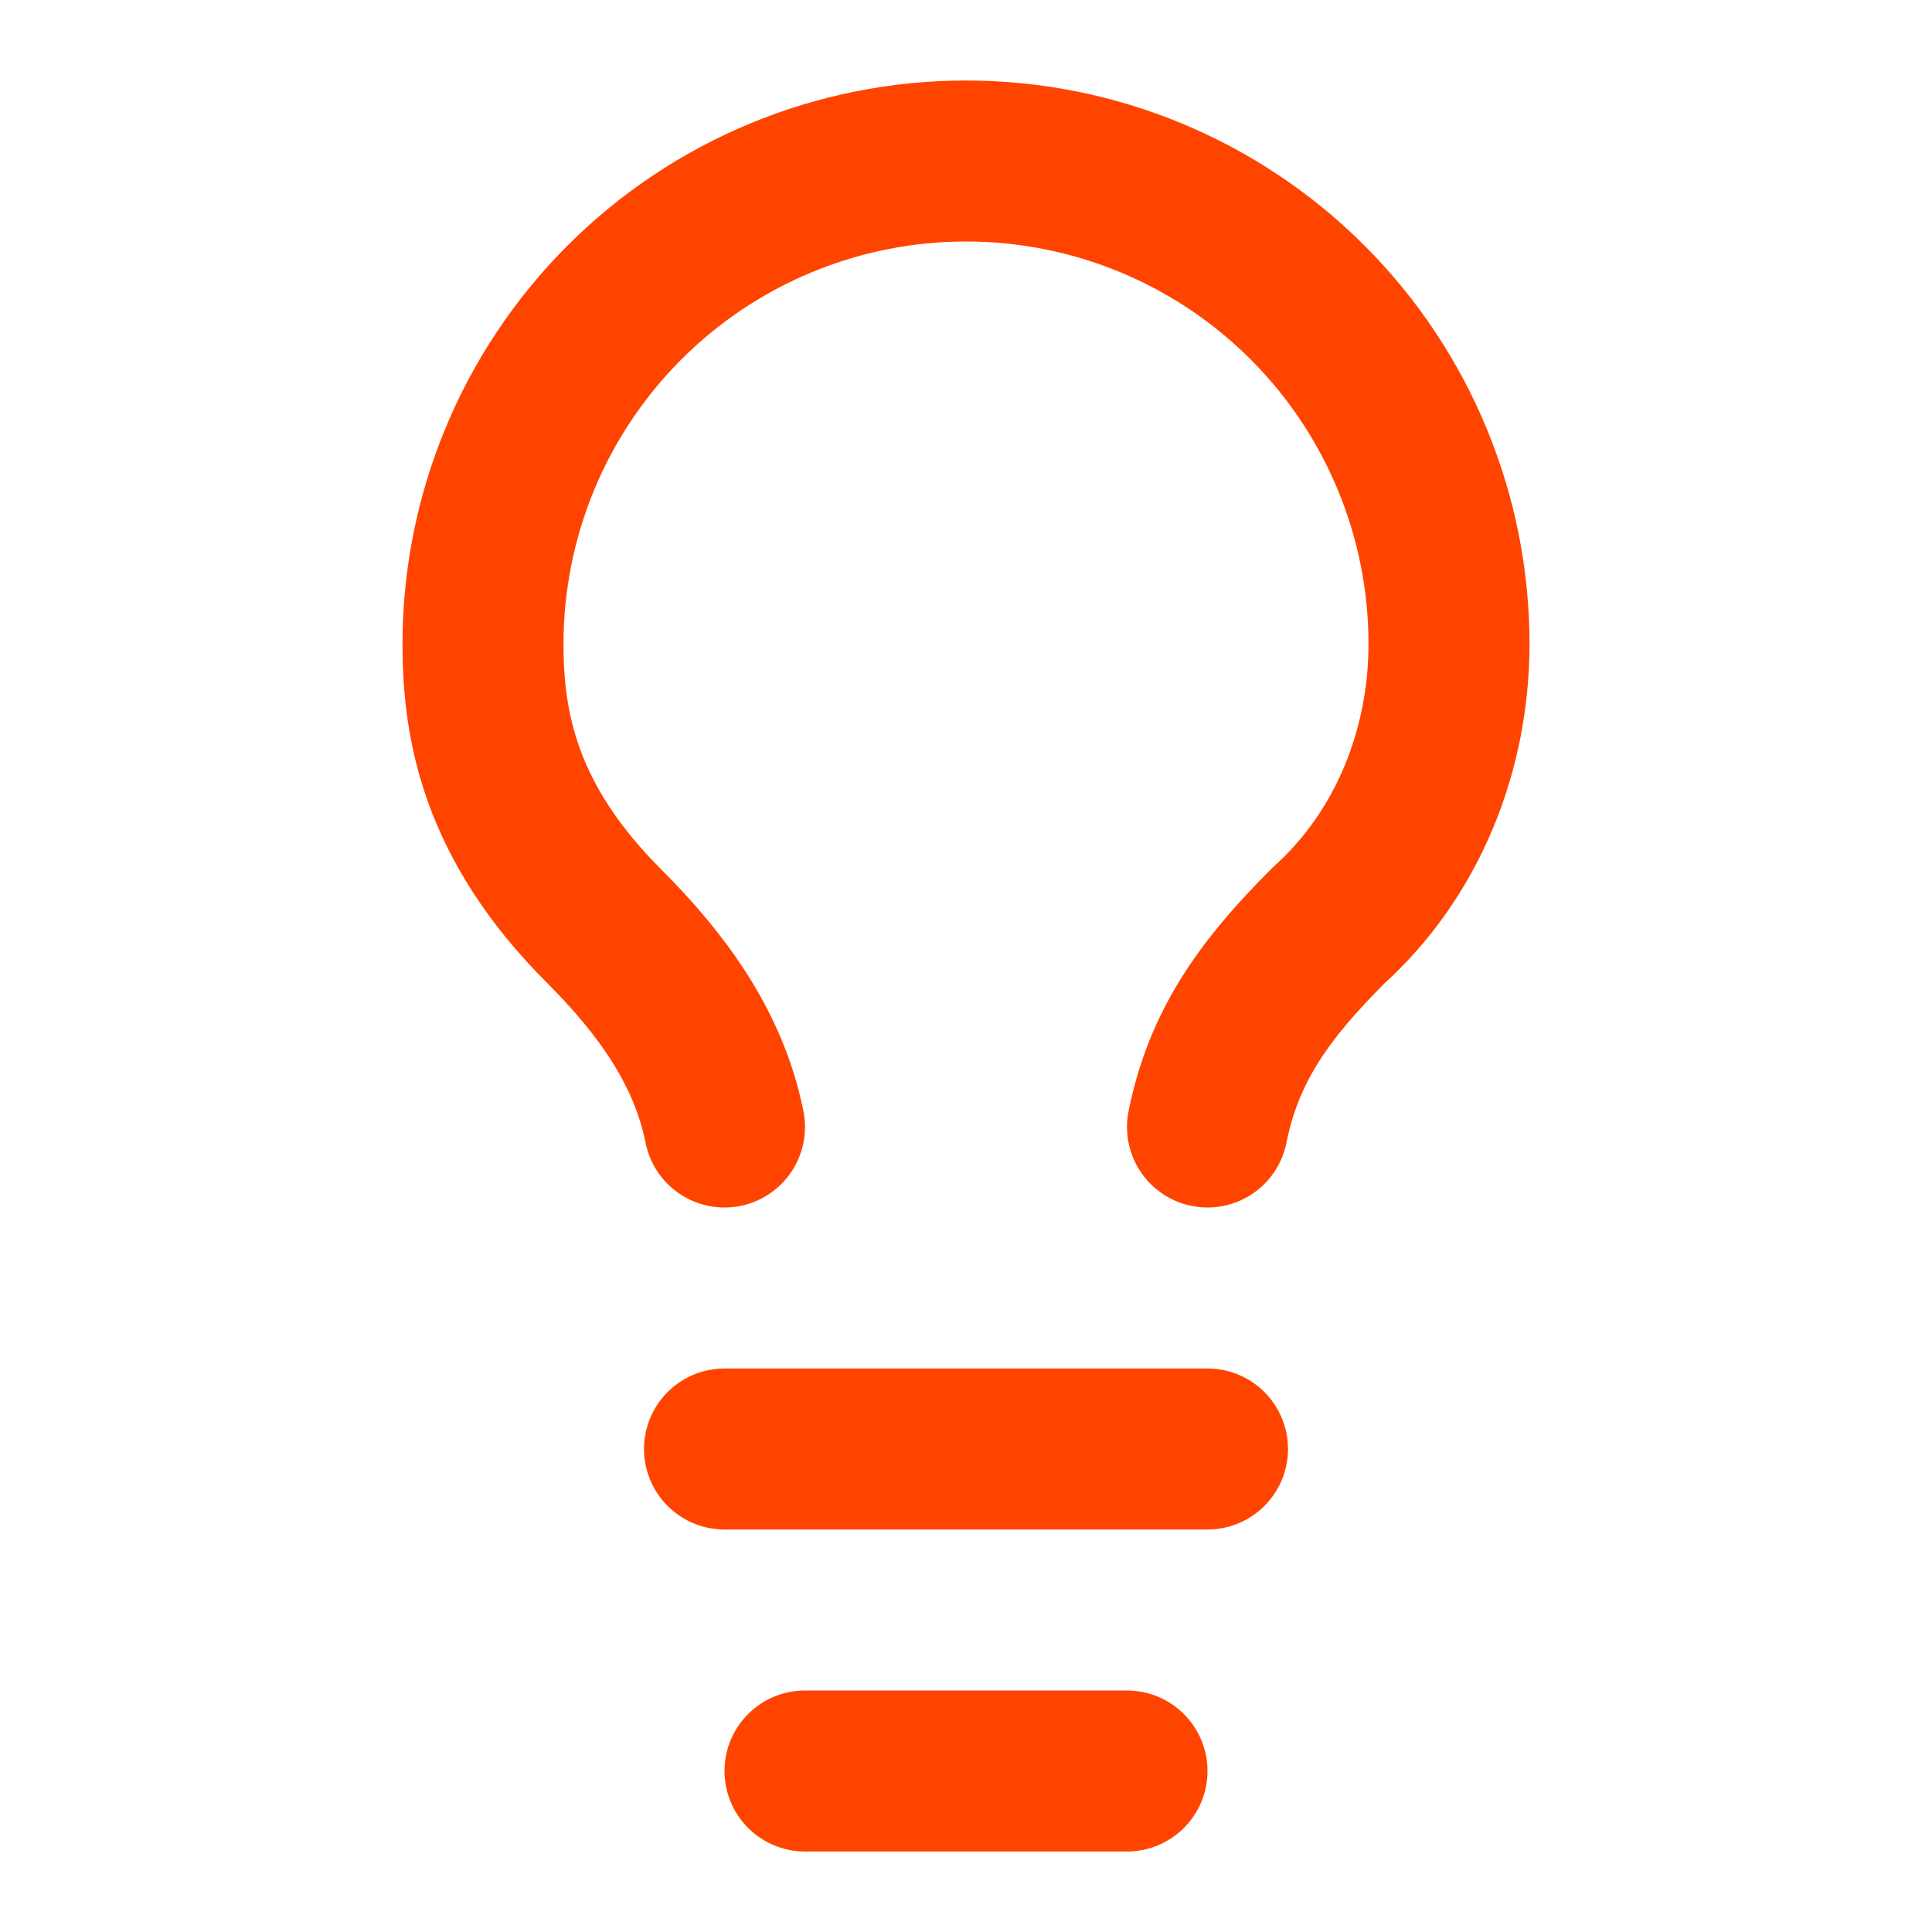
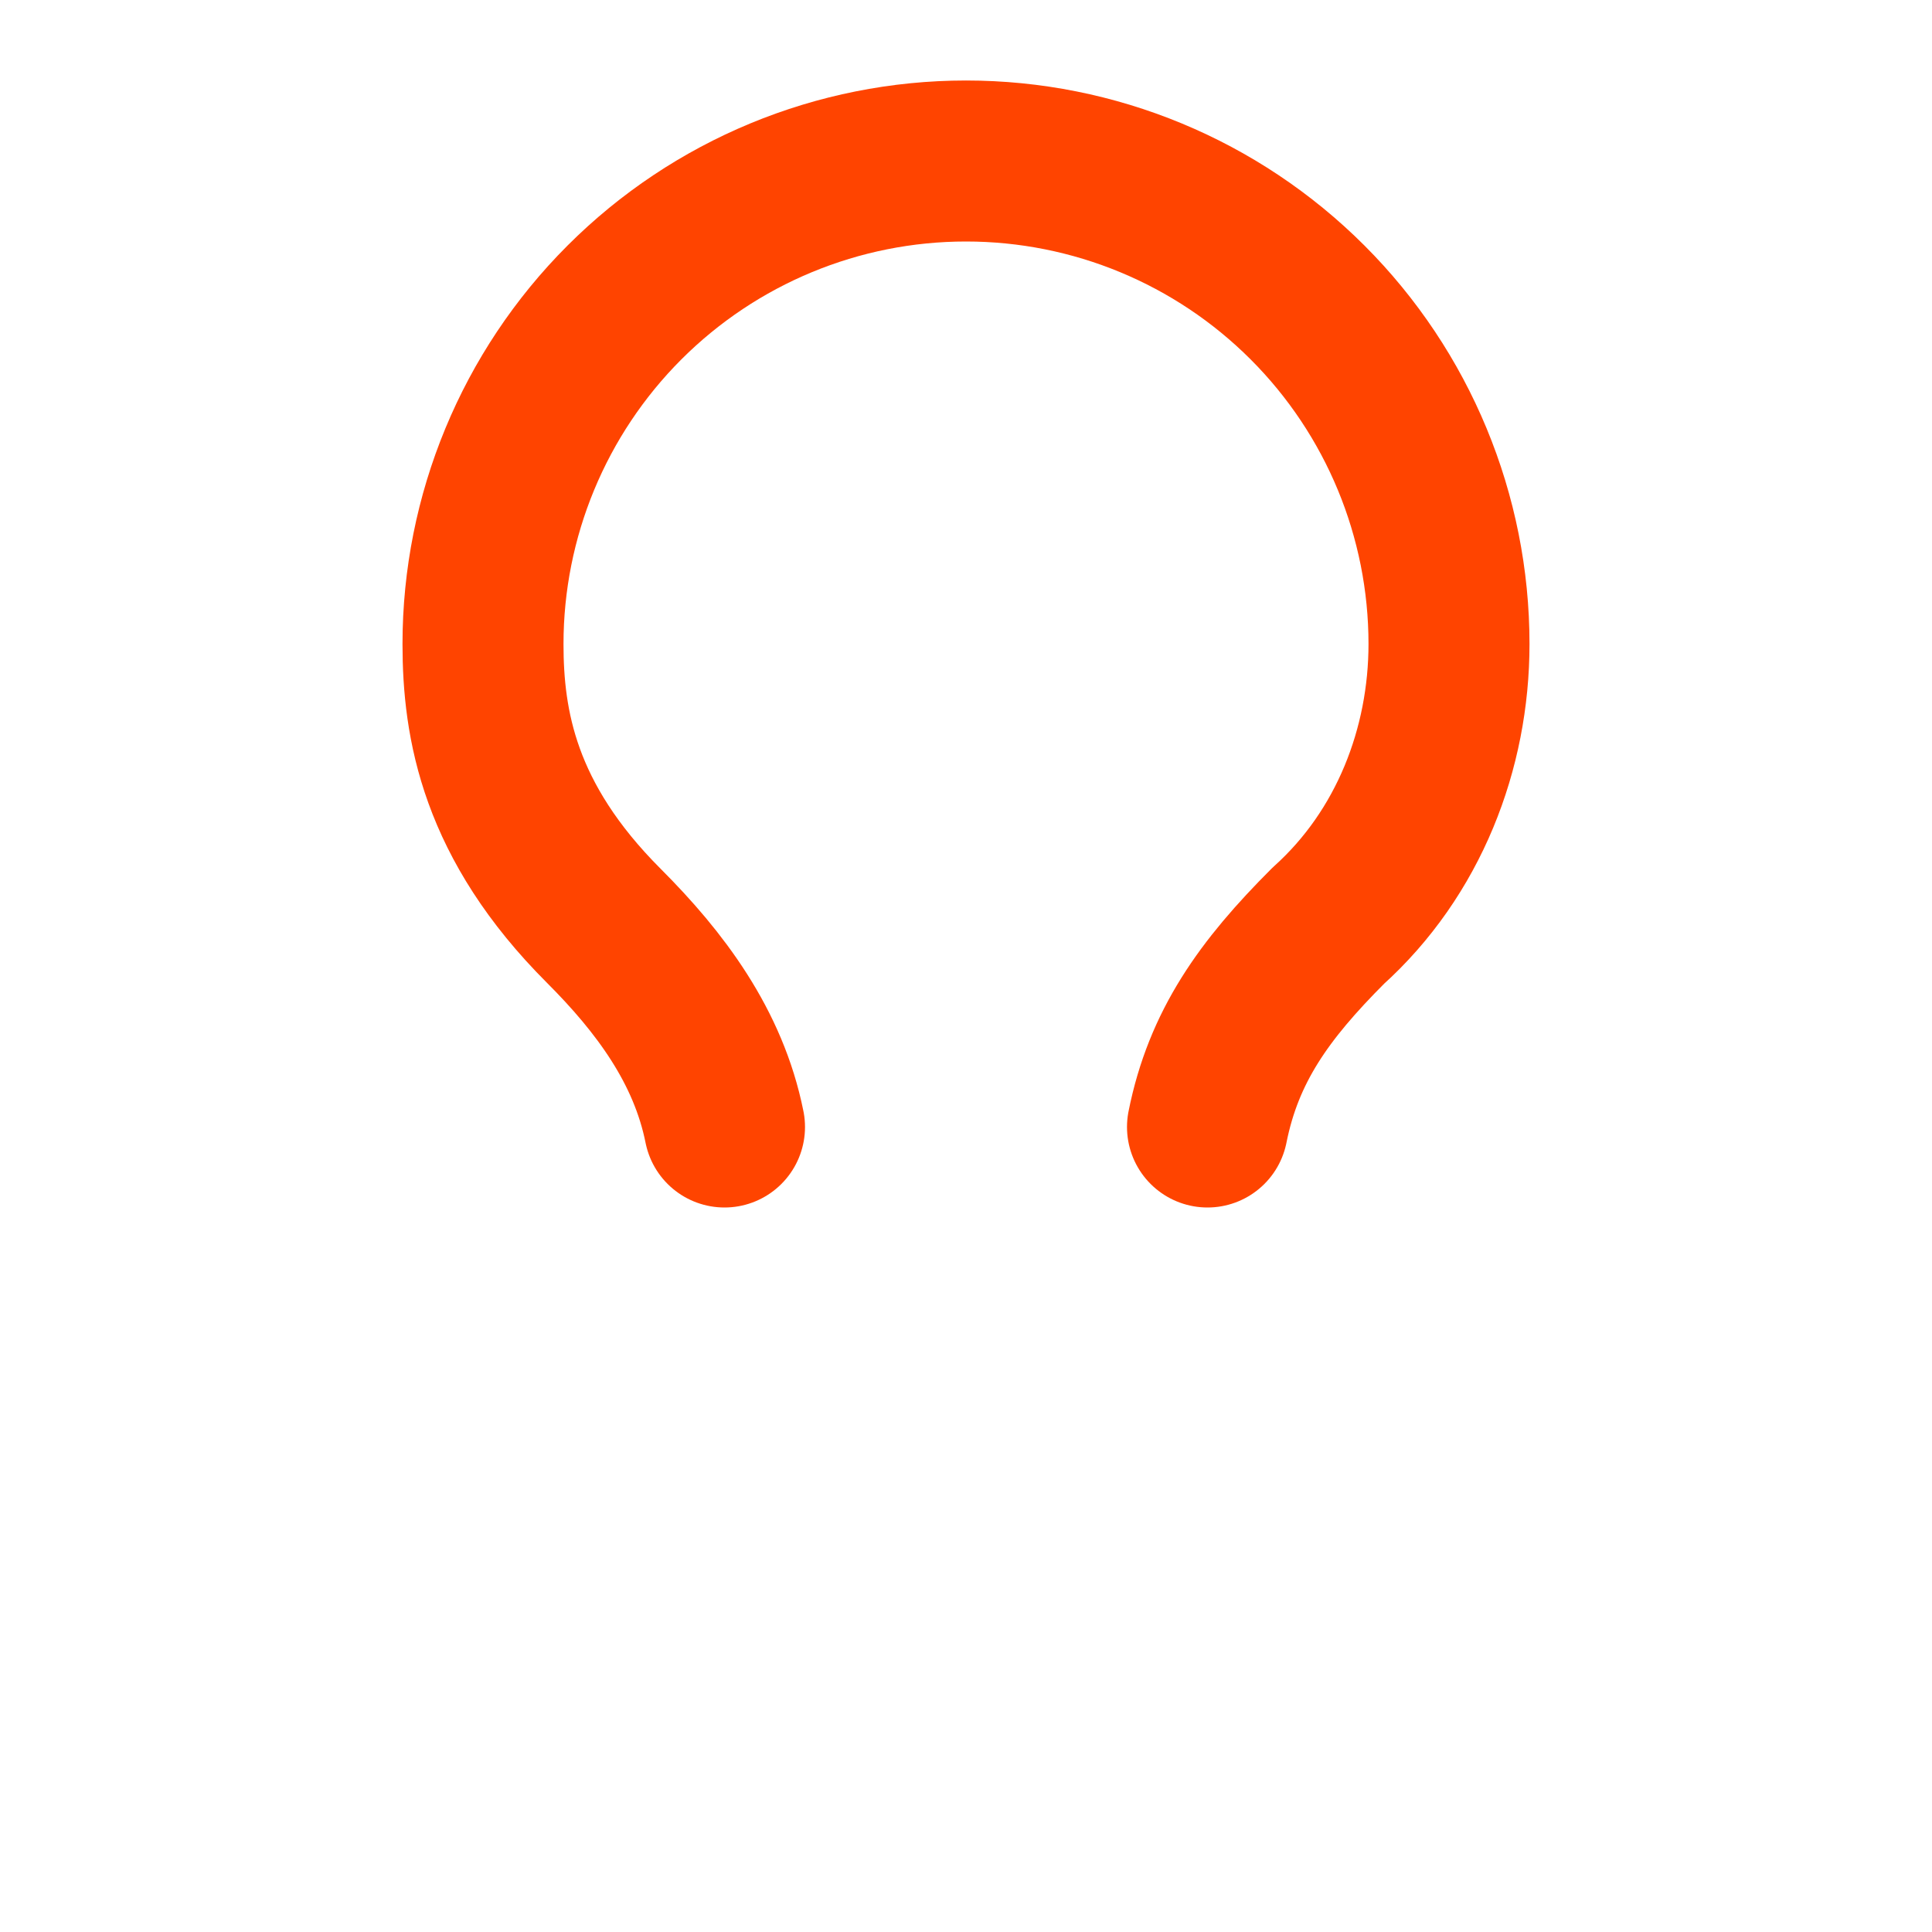
<svg xmlns="http://www.w3.org/2000/svg" width="18" height="18" viewBox="0 0 18 18" fill="none">
  <path d="M11.25 10.5C11.4 9.75 11.775 9.225 12.375 8.625C13.125 7.95 13.5 6.975 13.5 6C13.5 4.807 13.026 3.662 12.182 2.818C11.338 1.974 10.194 1.5 9 1.5C7.807 1.5 6.662 1.974 5.818 2.818C4.974 3.662 4.5 4.807 4.5 6C4.5 6.75 4.65 7.65 5.625 8.625C6.15 9.15 6.6 9.75 6.75 10.5" stroke="#FF4400" stroke-width="1.5" stroke-linecap="round" stroke-linejoin="round" />
-   <path d="M6.75 13.5H11.25" stroke="#FF4400" stroke-width="1.5" stroke-linecap="round" stroke-linejoin="round" />
-   <path d="M7.5 16.5H10.5" stroke="#FF4400" stroke-width="1.5" stroke-linecap="round" stroke-linejoin="round" />
</svg>